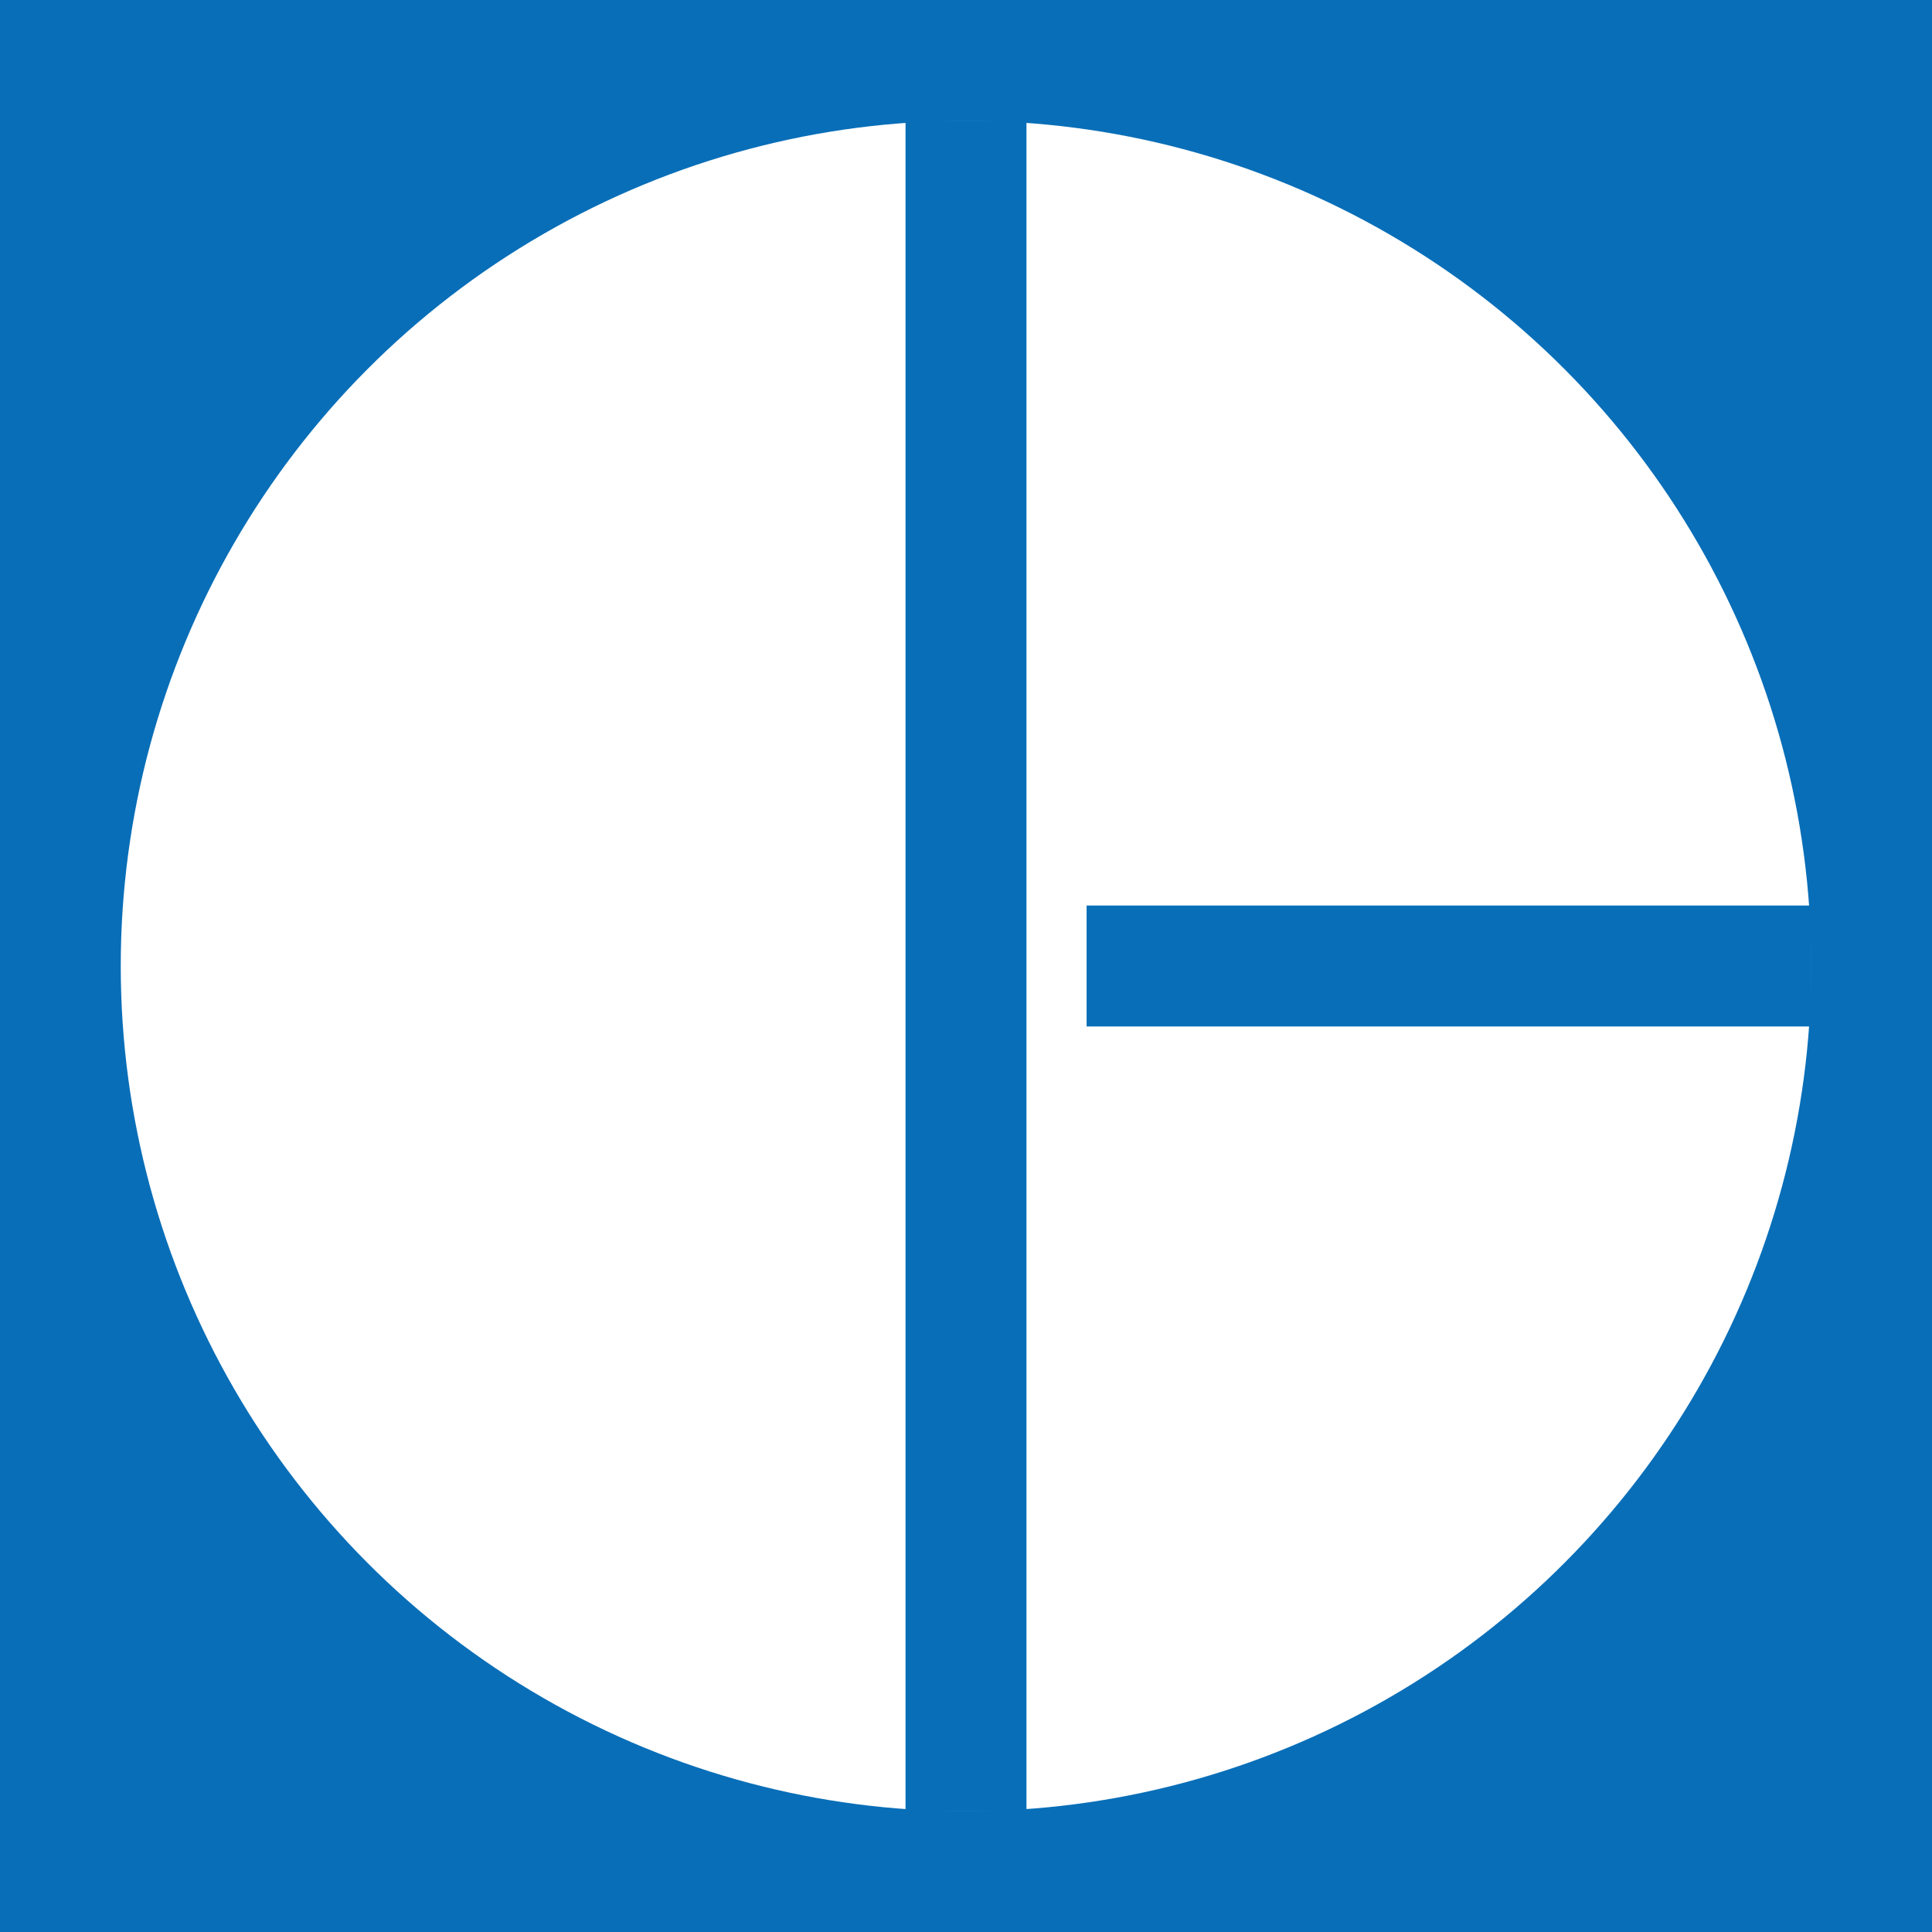
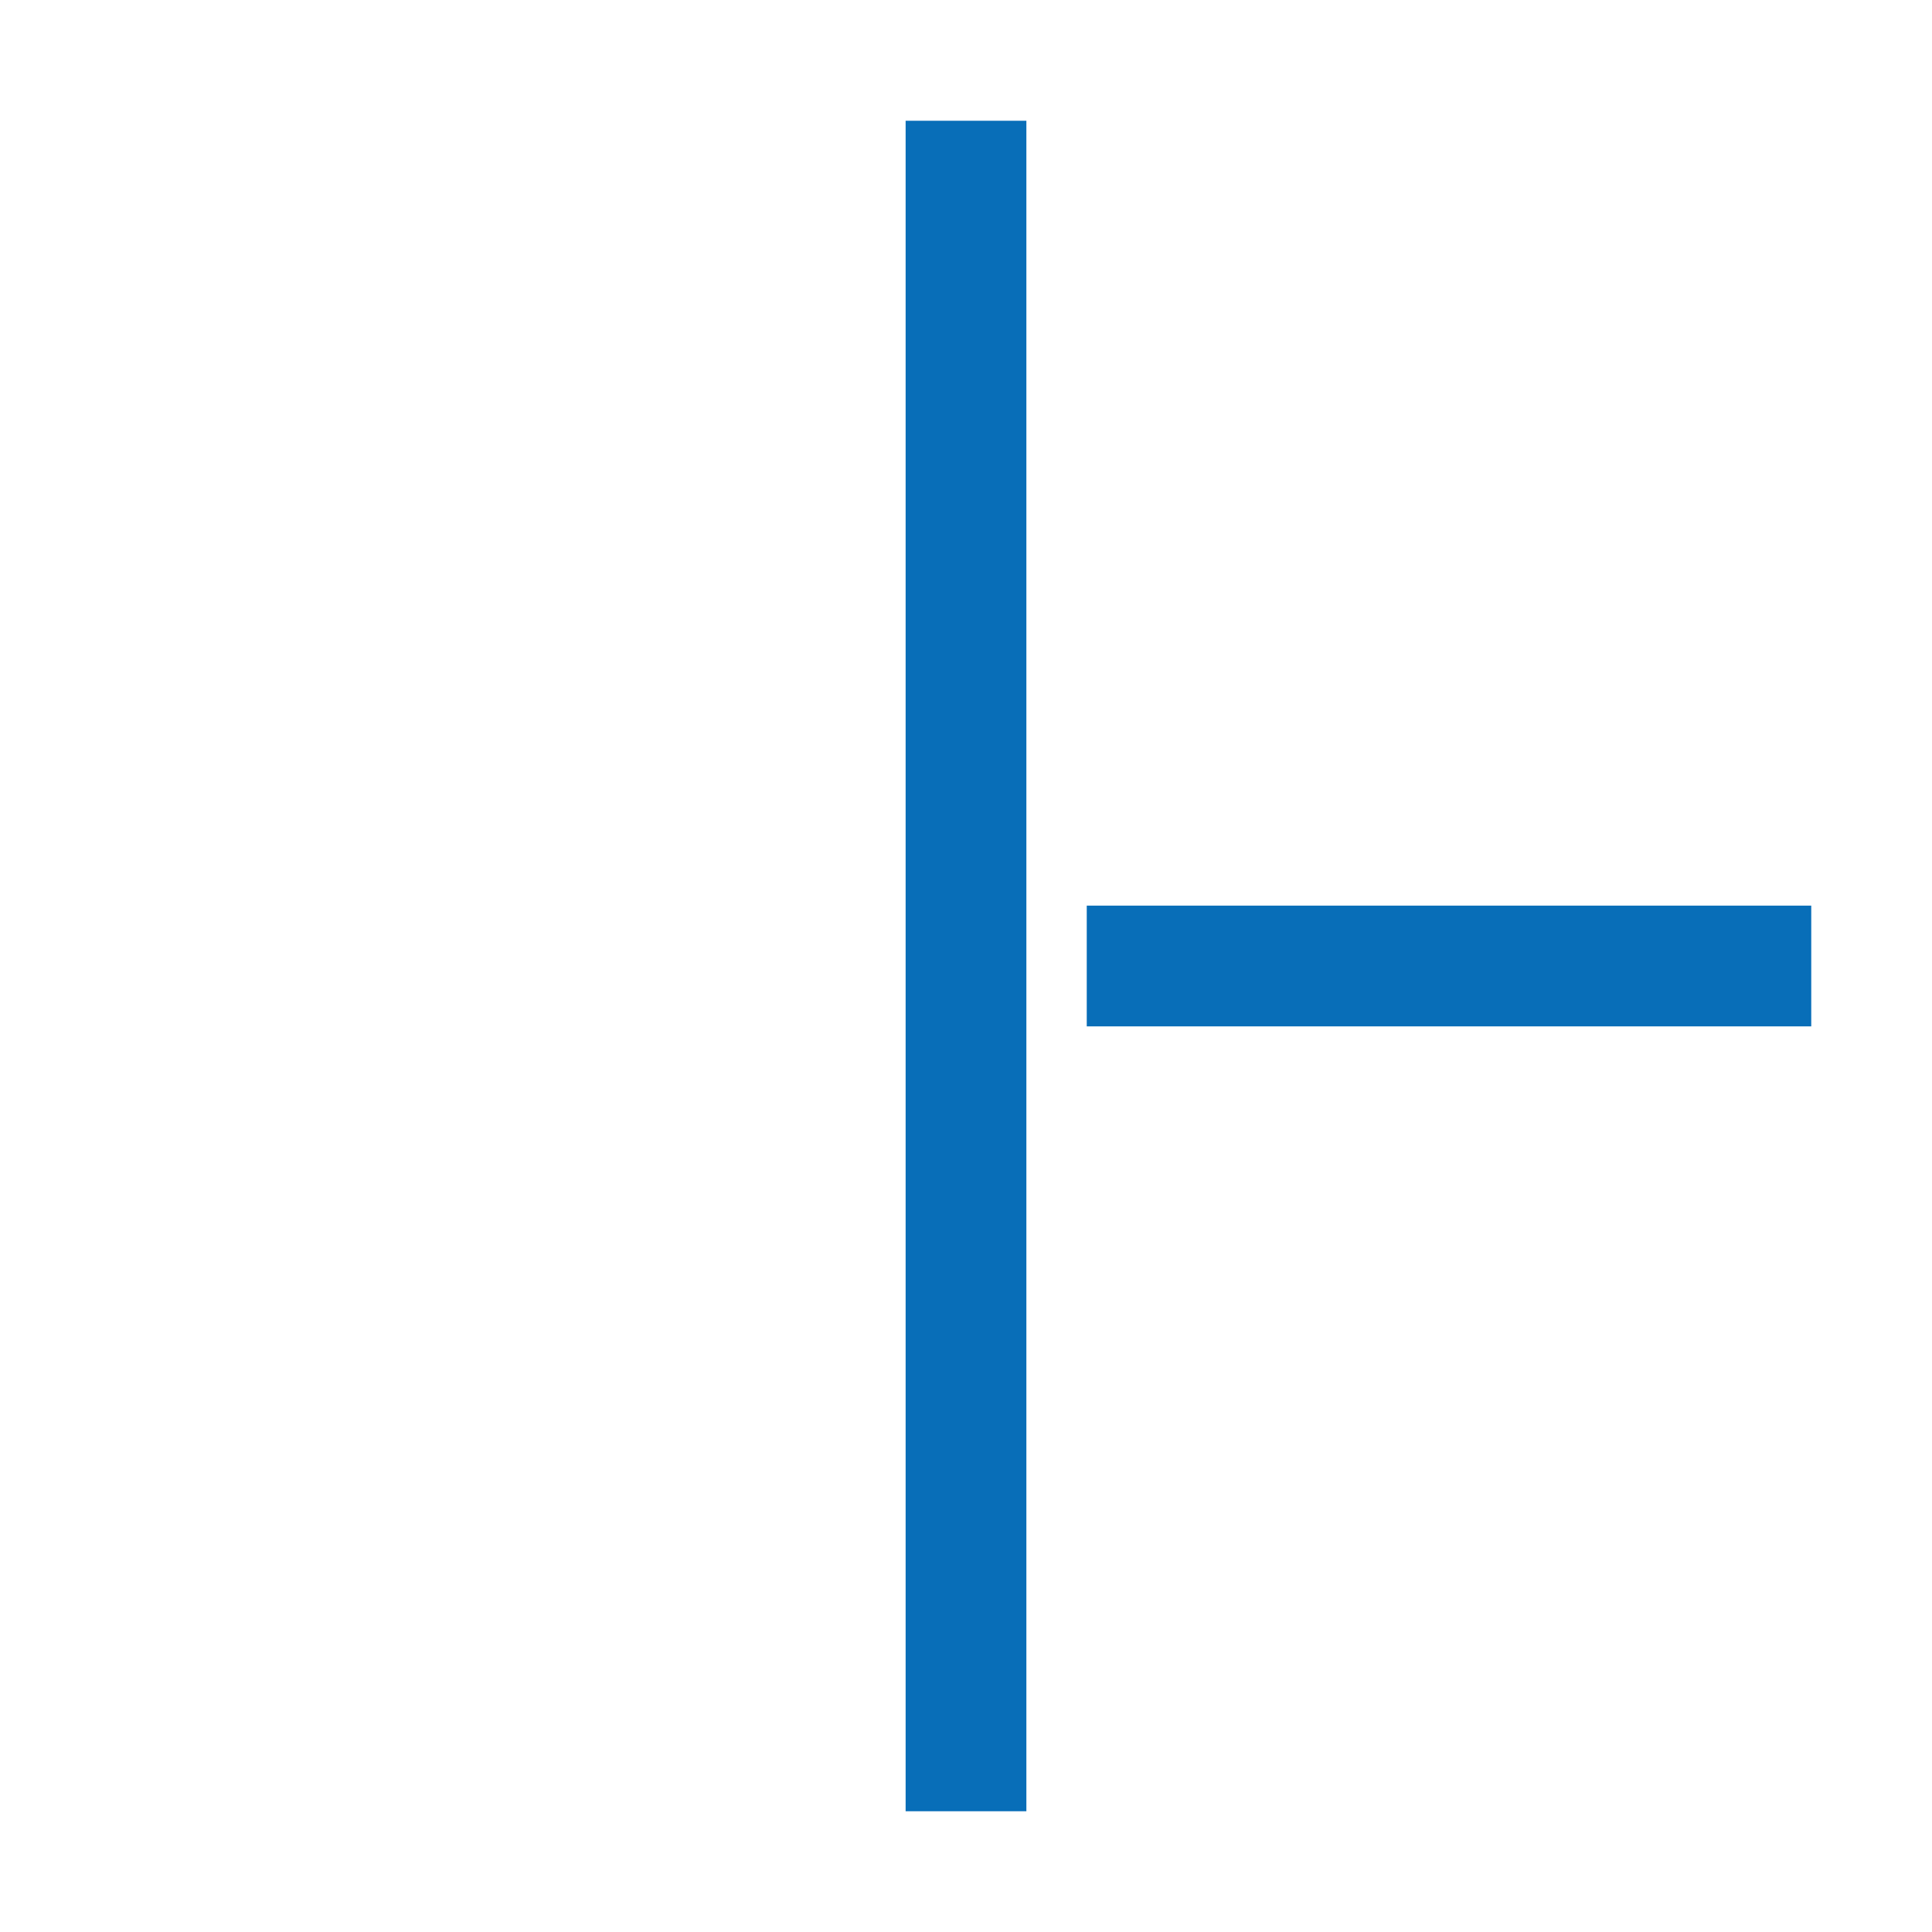
<svg xmlns="http://www.w3.org/2000/svg" width="32" height="32" viewBox="0 0 32 32">
-   <rect fill="#086EB8" x="0" y="0" width="32" height="32" />
  <circle cx="16" cy="16" r="14" fill="#fff" />
-   <line x1="16" y1="2" x2="16" y2="30" stroke="#086EB8" stroke-width="2" />
  <line x1="18" y1="16" x2="30" y2="16" stroke="#086EB8" stroke-width="2" />
  <line x1="16" y1="2" x2="16" y2="30" stroke="#086EB8" stroke-width="2" />
-   <line x1="18" y1="16" x2="30" y2="16" stroke="#086EB8" stroke-width="2" />
</svg>